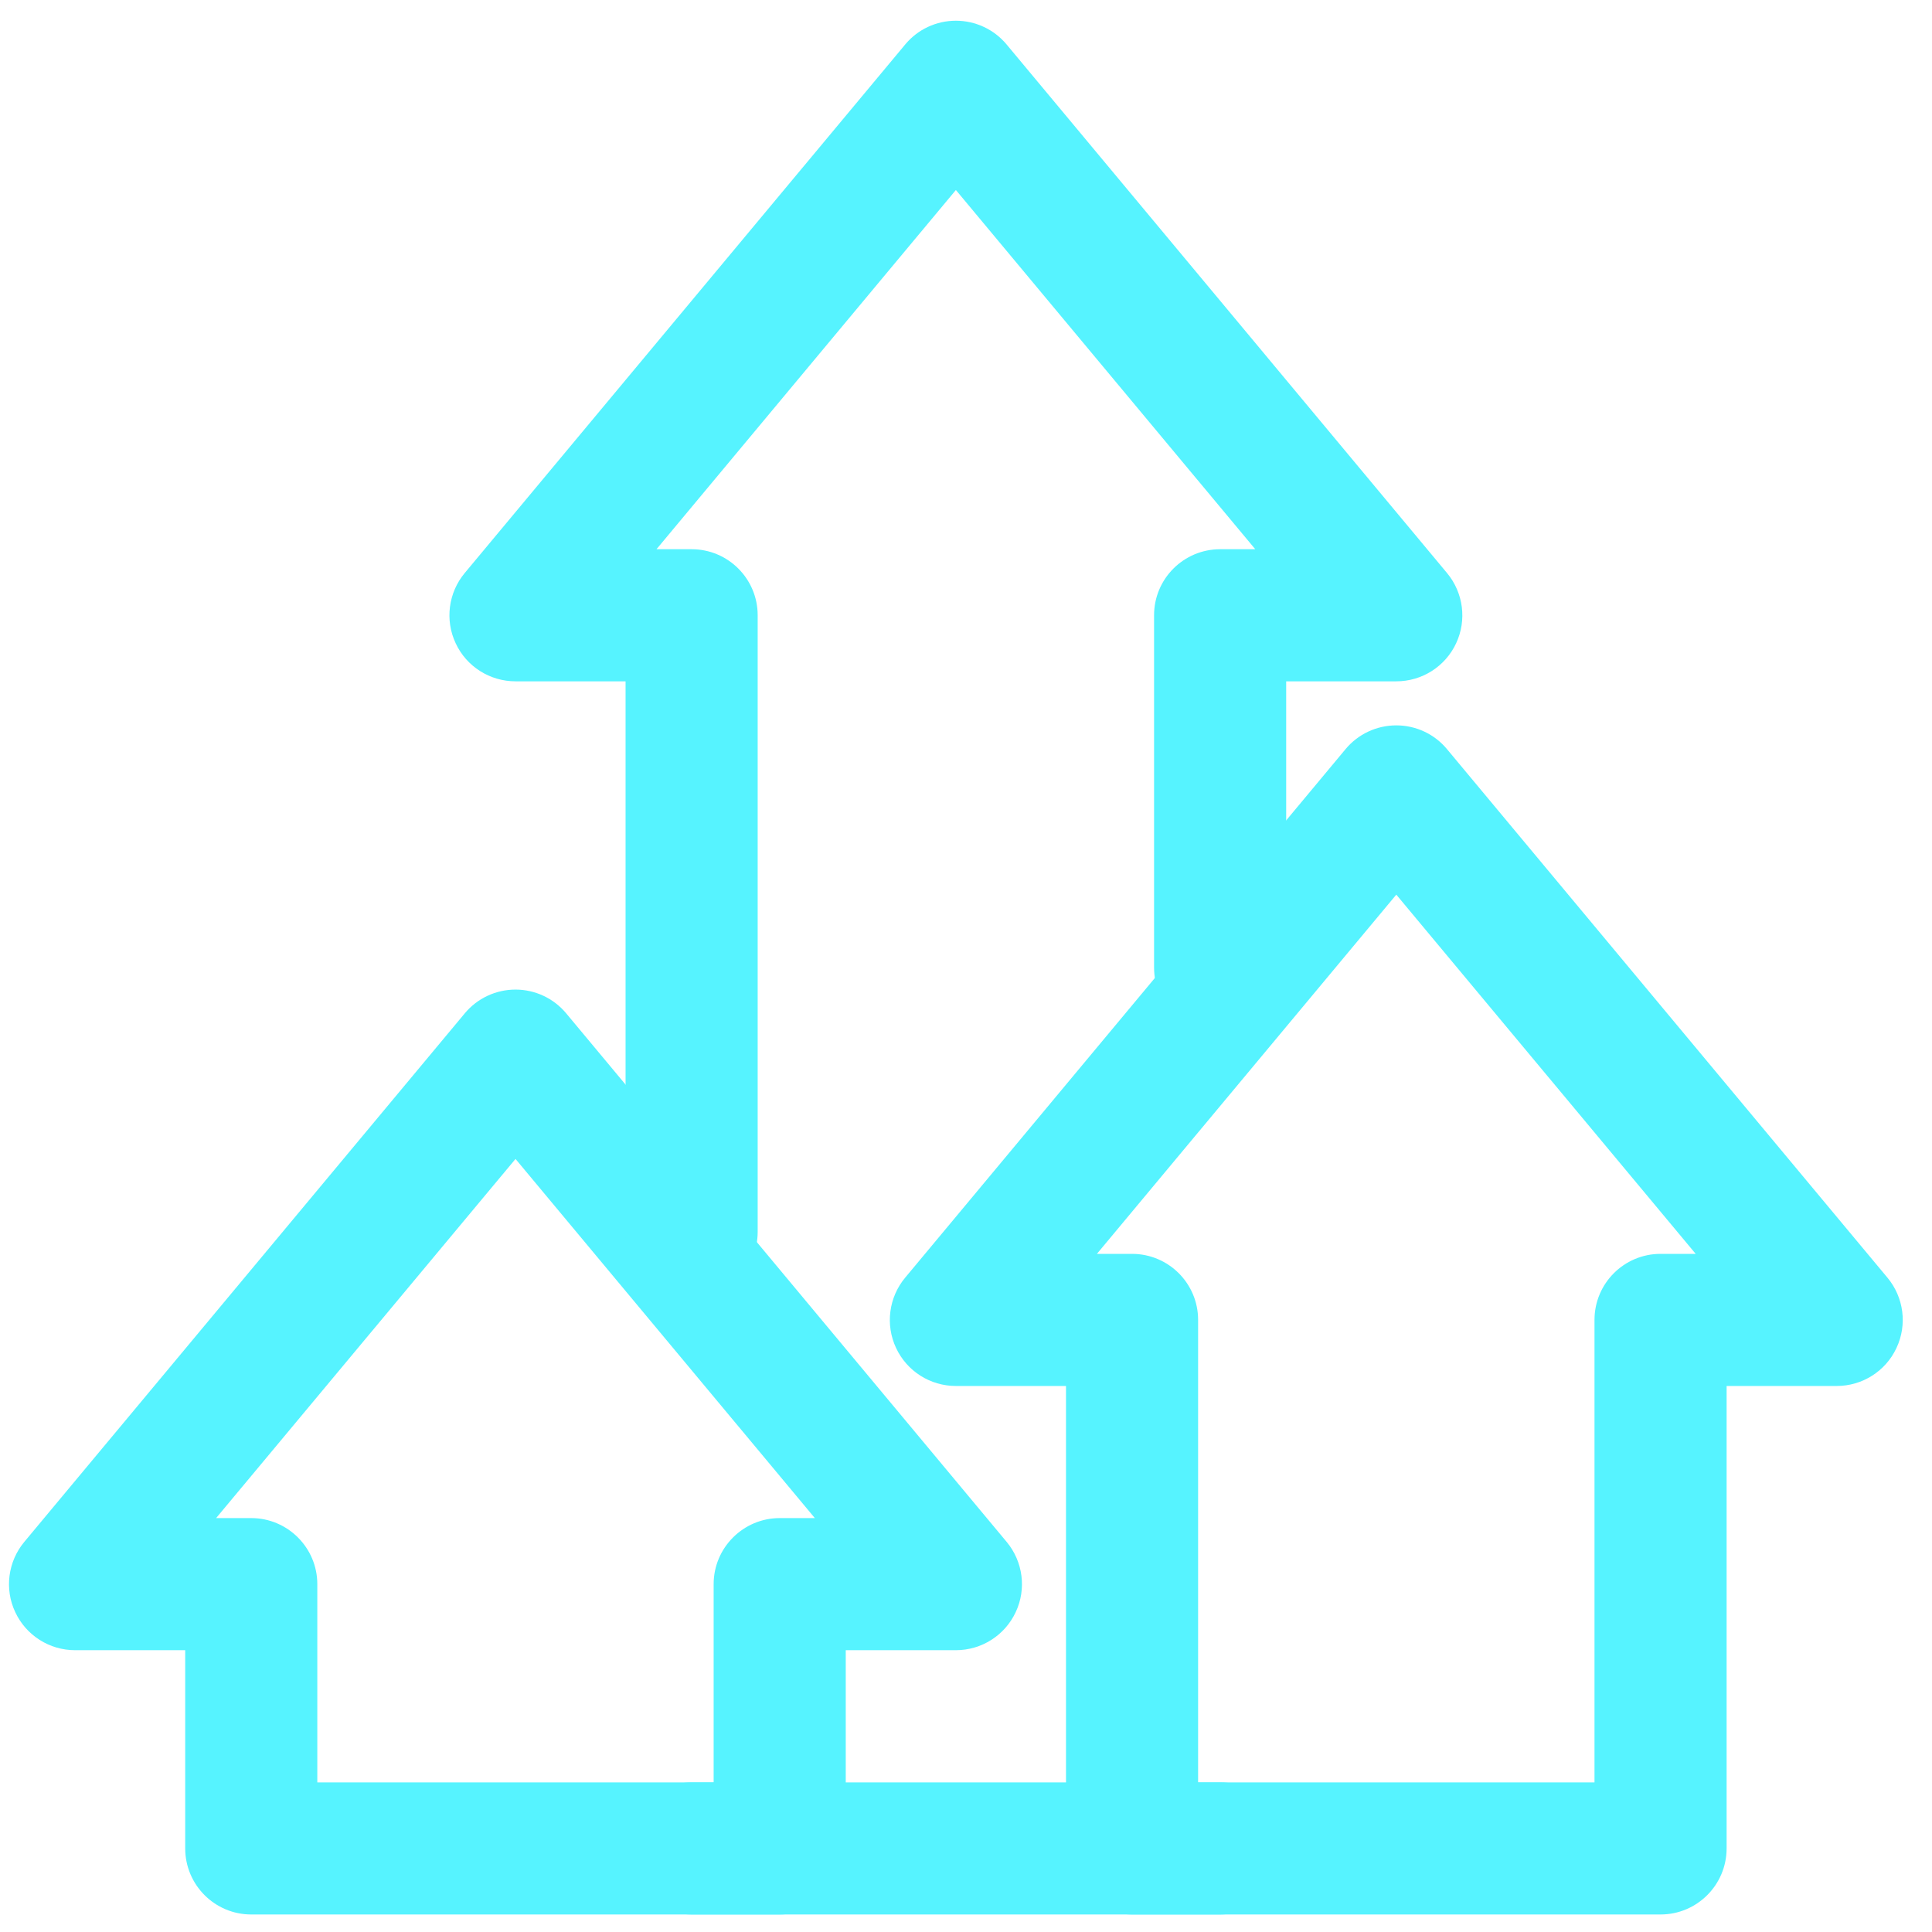
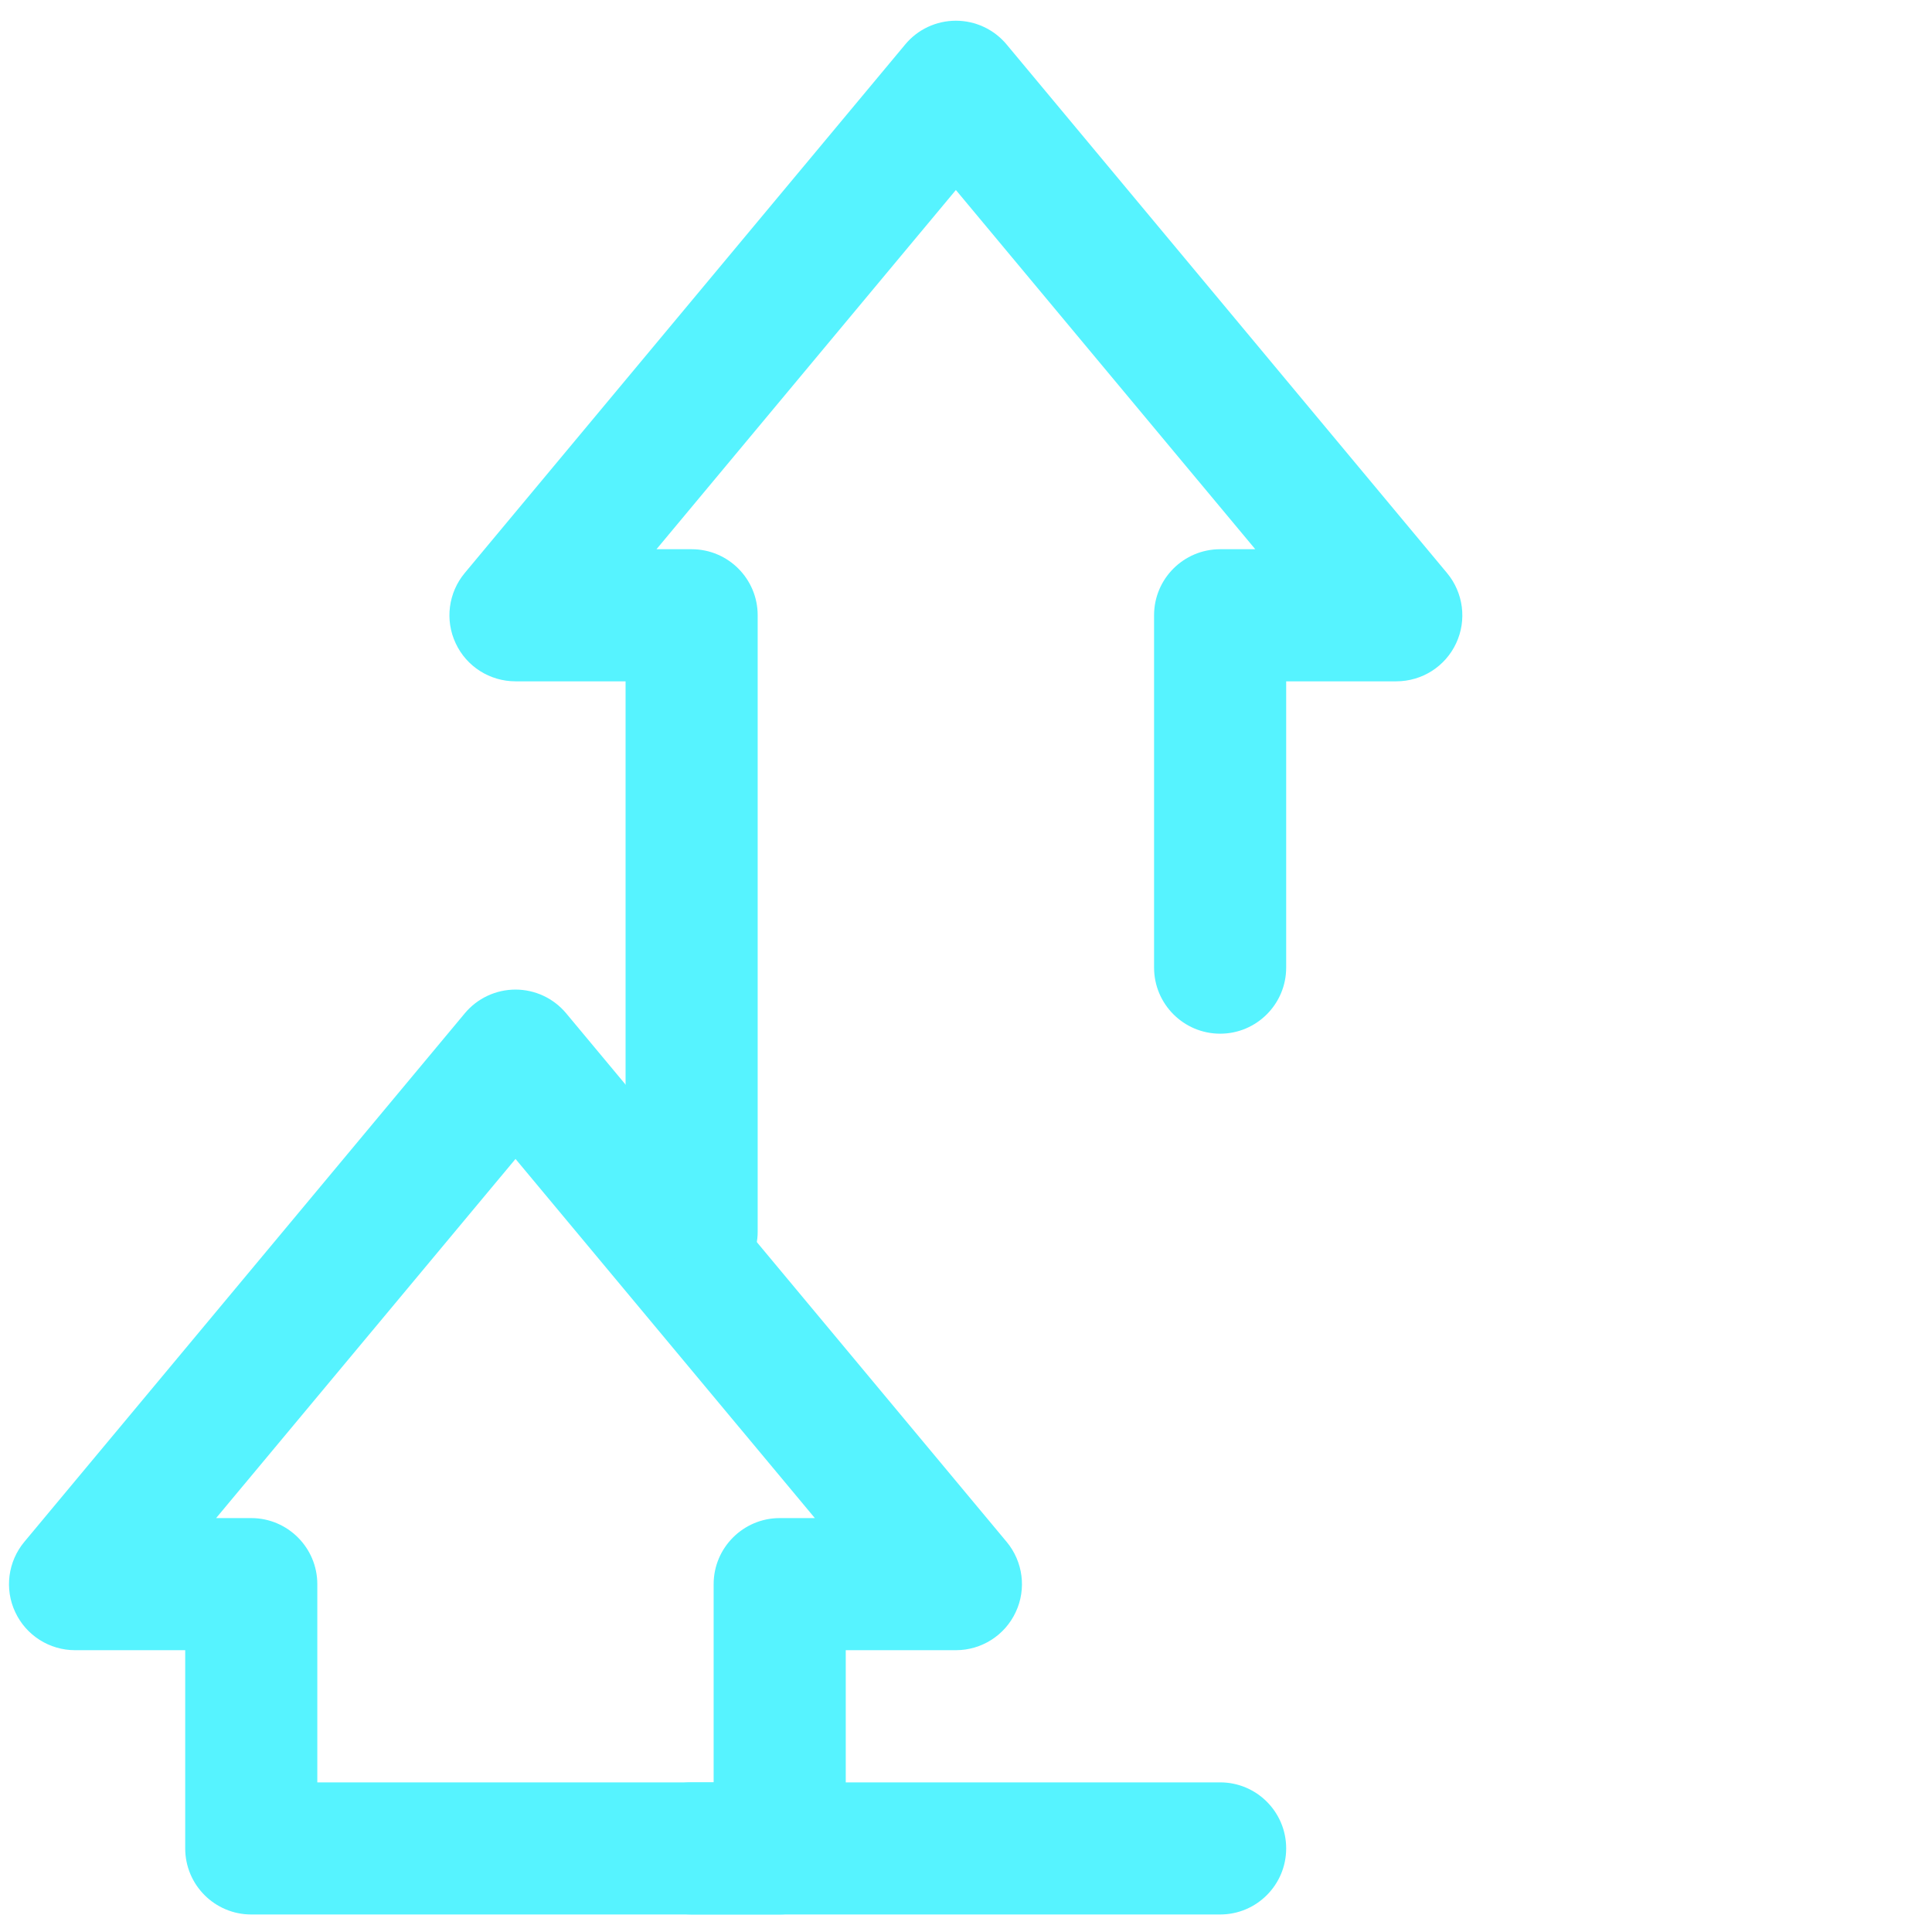
<svg xmlns="http://www.w3.org/2000/svg" width="29" height="29" viewBox="0 0 29 29" fill="none">
  <path fill-rule="evenodd" clip-rule="evenodd" d="M14.348 24.77C14.733 24.77 15.083 24.548 15.246 24.199C15.41 23.852 15.356 23.439 15.11 23.144L8.499 15.211C8.311 14.985 8.032 14.854 7.738 14.854C7.443 14.854 7.164 14.985 6.976 15.211L0.365 23.144C0.119 23.439 0.065 23.852 0.229 24.199C0.392 24.548 0.742 24.77 1.127 24.77H2.78V27.745C2.78 28.293 3.224 28.737 3.771 28.737H11.704C12.251 28.737 12.695 28.293 12.695 27.745V24.77H14.348ZM12.231 22.787H11.704C11.157 22.787 10.712 23.232 10.712 23.779V26.754H4.763V23.779C4.763 23.232 4.318 22.787 3.771 22.787H3.244L7.738 17.396L12.231 22.787Z" fill="#56F3FF" />
-   <path fill-rule="evenodd" clip-rule="evenodd" d="M27.57 20.804C27.954 20.804 28.305 20.582 28.467 20.233C28.631 19.885 28.577 19.473 28.331 19.178L21.72 11.245C21.533 11.019 21.254 10.888 20.959 10.888C20.664 10.888 20.385 11.019 20.197 11.245L13.587 19.178C13.341 19.473 13.287 19.885 13.45 20.233C13.613 20.582 13.963 20.804 14.348 20.804H16.001V27.745C16.001 28.293 16.445 28.737 16.992 28.737H24.925C25.473 28.737 25.917 28.293 25.917 27.745V20.804H27.57ZM25.453 18.821H24.925C24.378 18.821 23.934 19.265 23.934 19.812V26.754H17.984V19.812C17.984 19.265 17.54 18.821 16.992 18.821H16.465L20.959 13.429L25.453 18.821Z" fill="#56F3FF" />
  <path fill-rule="evenodd" clip-rule="evenodd" d="M10.382 28.737H18.315C18.862 28.737 19.306 28.293 19.306 27.745C19.306 27.198 18.862 26.754 18.315 26.754H10.382C9.834 26.754 9.39 27.198 9.39 27.745C9.39 28.293 9.834 28.737 10.382 28.737Z" fill="#56F3FF" />
-   <path fill-rule="evenodd" clip-rule="evenodd" d="M19.306 14.524V10.227H20.959C21.344 10.227 21.694 10.005 21.857 9.656C22.02 9.308 21.966 8.896 21.72 8.601L15.11 0.668C14.922 0.442 14.643 0.311 14.348 0.311C14.053 0.311 13.774 0.442 13.587 0.668L6.976 8.601C6.73 8.896 6.676 9.308 6.84 9.656C7.002 10.005 7.353 10.227 7.738 10.227H9.39V18.49C9.39 19.038 9.834 19.482 10.382 19.482C10.929 19.482 11.373 19.038 11.373 18.49V9.235C11.373 8.688 10.929 8.244 10.382 8.244H9.854L14.348 2.852L18.842 8.244H18.315C17.767 8.244 17.323 8.688 17.323 9.235V14.524C17.323 15.071 17.767 15.516 18.315 15.516C18.862 15.516 19.306 15.071 19.306 14.524Z" fill="#56F3FF" />
+   <path fill-rule="evenodd" clip-rule="evenodd" d="M19.306 14.524V10.227H20.959C21.344 10.227 21.694 10.005 21.857 9.656C22.02 9.308 21.966 8.896 21.72 8.601L15.11 0.668C14.922 0.442 14.643 0.311 14.348 0.311C14.053 0.311 13.774 0.442 13.587 0.668L6.976 8.601C6.73 8.896 6.676 9.308 6.84 9.656C7.002 10.005 7.353 10.227 7.738 10.227H9.39V18.49C10.929 19.482 11.373 19.038 11.373 18.49V9.235C11.373 8.688 10.929 8.244 10.382 8.244H9.854L14.348 2.852L18.842 8.244H18.315C17.767 8.244 17.323 8.688 17.323 9.235V14.524C17.323 15.071 17.767 15.516 18.315 15.516C18.862 15.516 19.306 15.071 19.306 14.524Z" fill="#56F3FF" />
</svg>